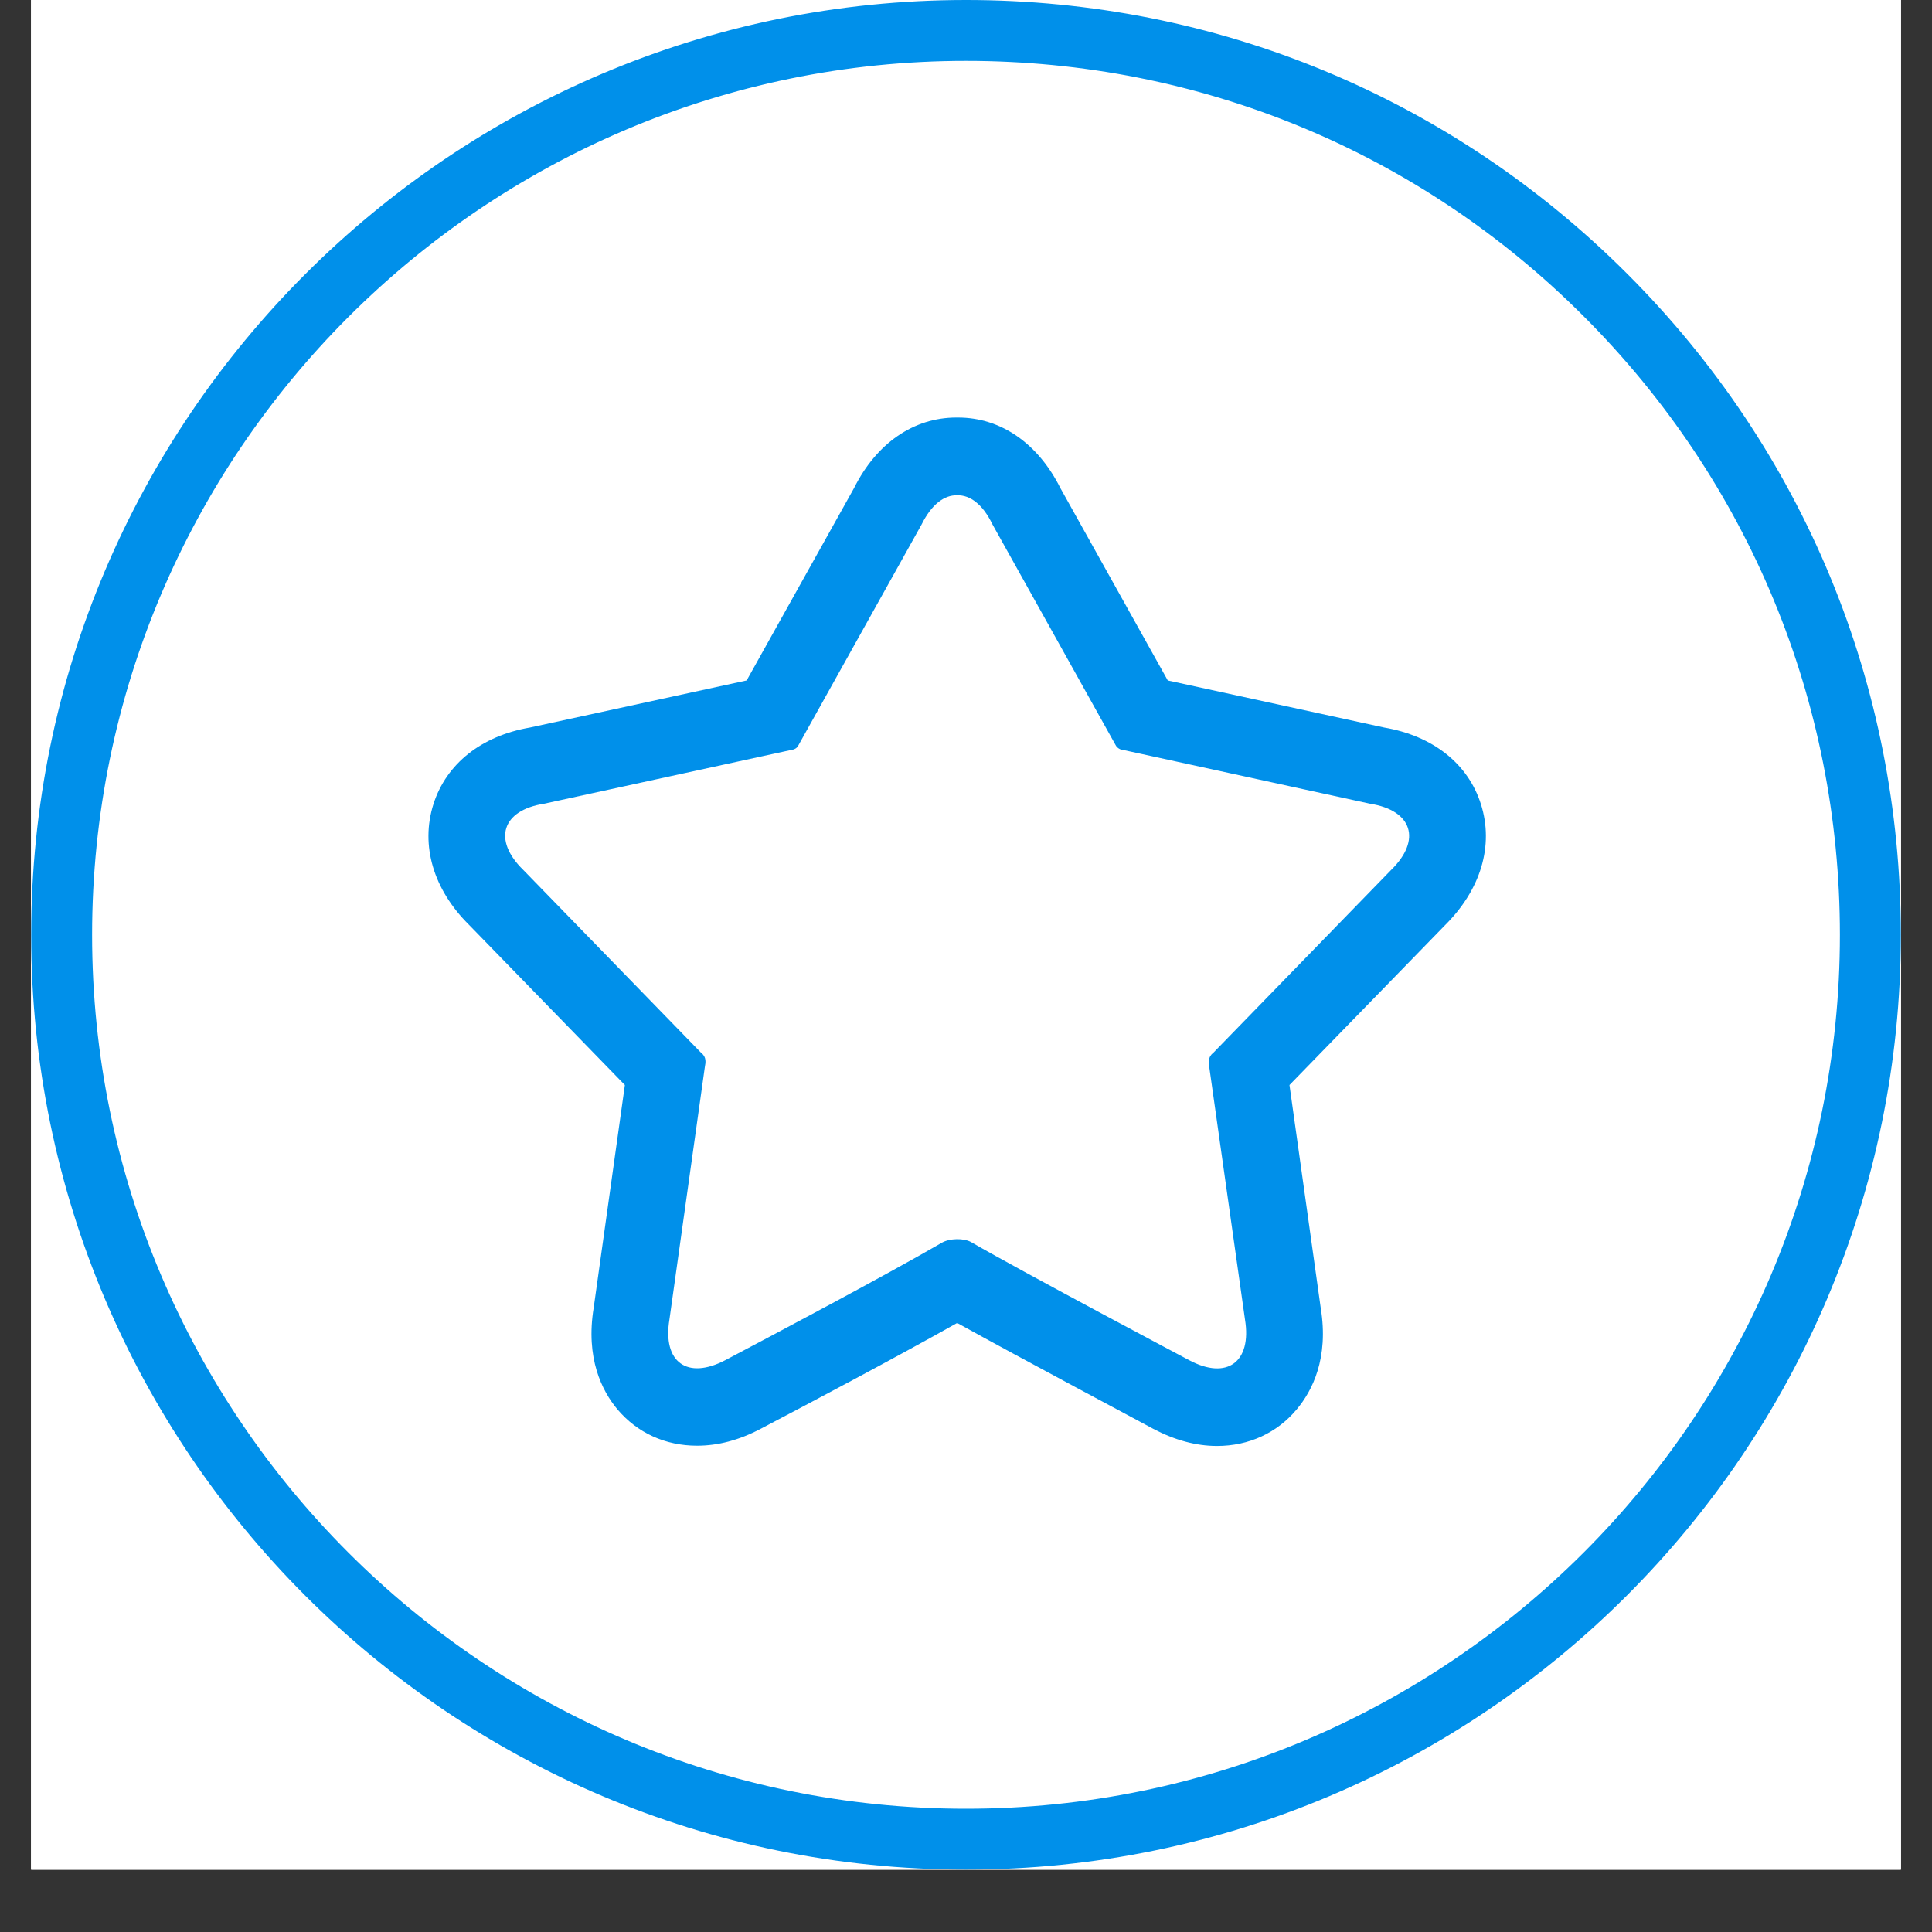
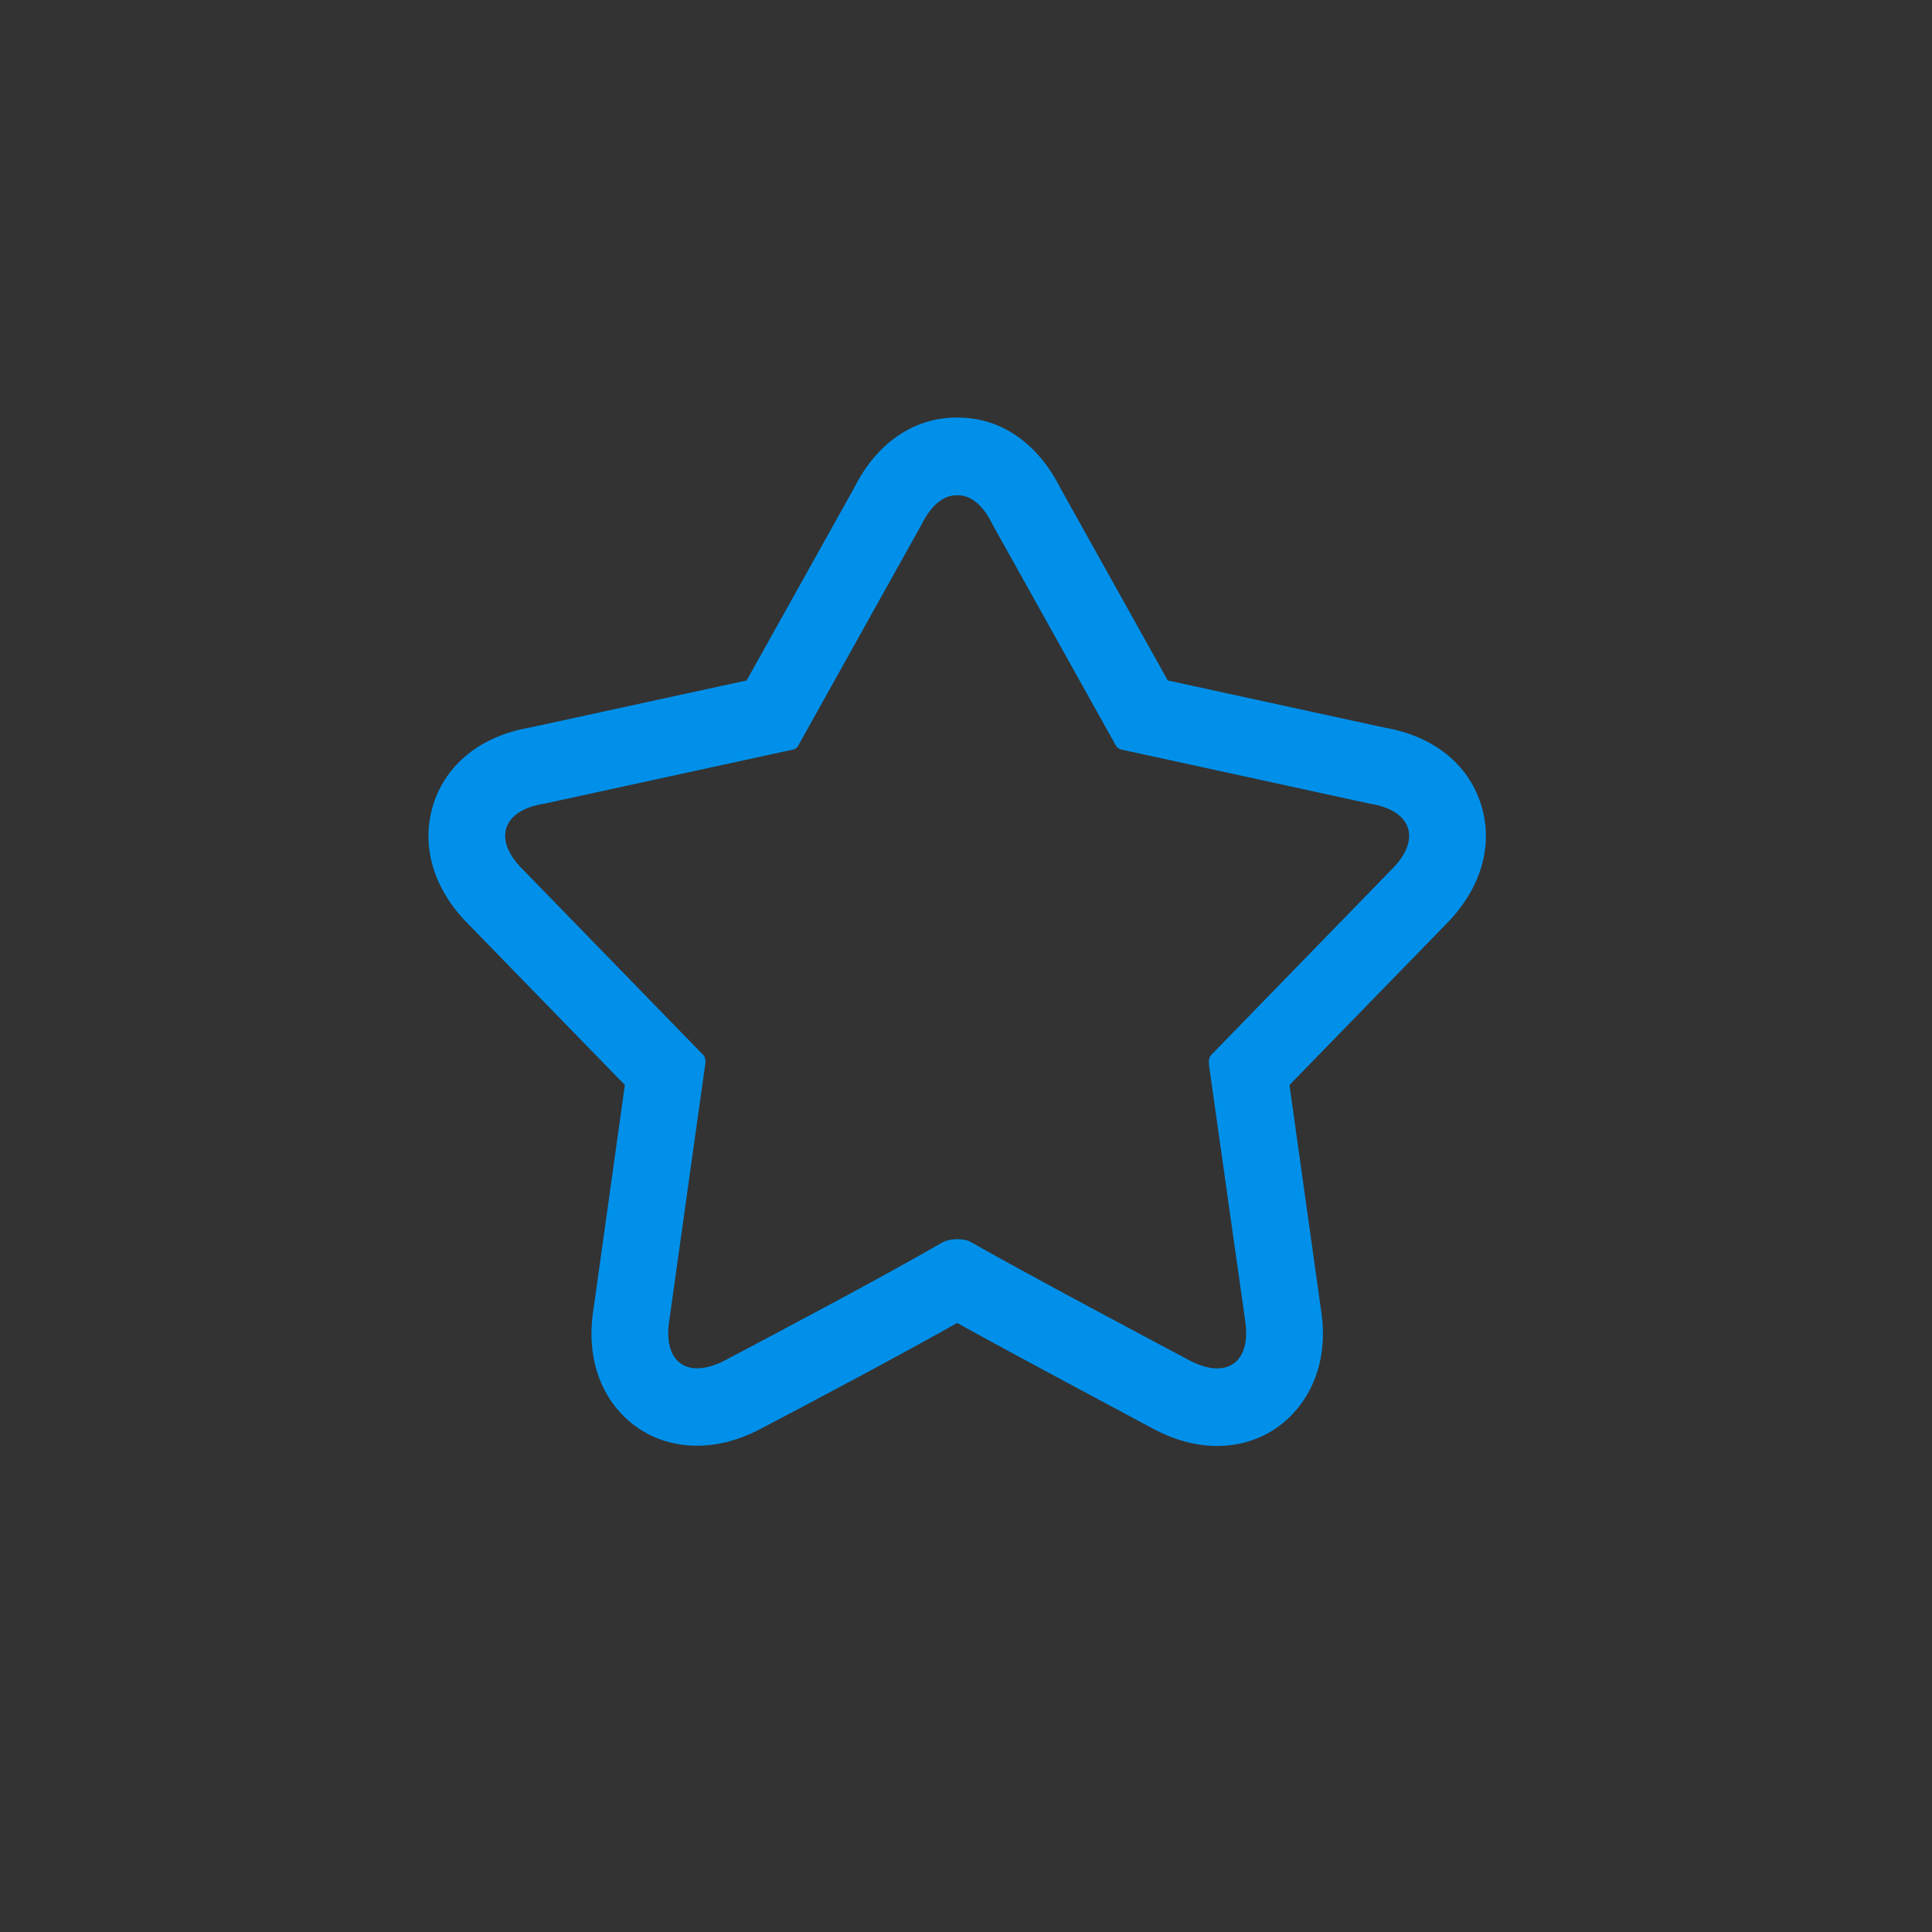
<svg xmlns="http://www.w3.org/2000/svg" width="40" zoomAndPan="magnify" viewBox="0 0 30 30" height="40" preserveAspectRatio="xMidYMid meet" version="1.0">
  <rect x="0" y="0" width="30" height="30" fill="#333333" stroke="none" />
  <defs>
    <clipPath id="98cecd26db">
      <path d="M 0.484 0 L 29.516 0 L 29.516 29.031 L 0.484 29.031 Z M 0.484 0 " clip-rule="nonzero" />
    </clipPath>
    <clipPath id="bc1d312631">
      <path d="M 6.516 6.488 L 23.211 6.488 L 23.211 22.457 L 6.516 22.457 Z M 6.516 6.488 " clip-rule="nonzero" />
    </clipPath>
  </defs>
  <g clip-path="url(#98cecd26db)">
-     <path fill="#ffffff" d="M 0.484 0 L 29.516 0 L 29.516 36.289 L 0.484 36.289 Z M 0.484 0 " fill-opacity="1" fill-rule="nonzero" />
-     <path fill="#ffffff" d="M 0.484 0 L 29.516 0 L 29.516 29.031 L 0.484 29.031 Z M 0.484 0 " fill-opacity="1" fill-rule="nonzero" />
-     <path fill="#ffffff" d="M 0.484 0 L 29.516 0 L 29.516 29.031 L 0.484 29.031 Z M 0.484 0 " fill-opacity="1" fill-rule="nonzero" />
-     <path fill="#0090ea" d="M 15 29.031 C 6.992 29.031 0.484 22.523 0.484 14.516 C 0.484 6.508 7 0 15 0 C 18.879 0 22.523 1.508 25.266 4.25 C 28.008 6.992 29.516 10.637 29.516 14.516 C 29.516 22.523 23.008 29.031 15 29.031 Z M 15 0.945 C 7.516 0.945 1.43 7.031 1.43 14.516 C 1.43 22 7.516 28.086 15 28.086 C 22.484 28.086 28.57 22 28.57 14.516 C 28.57 10.895 27.16 7.484 24.598 4.918 C 22.039 2.352 18.625 0.945 15 0.945 Z M 15 0.945 " fill-opacity="1" fill-rule="nonzero" />
-   </g>
+     </g>
  <g clip-path="url(#bc1d312631)">
    <path fill="#0090ea" d="M 21.602 13.508 L 18.836 16.352 C 18.754 16.414 18.77 16.504 18.777 16.566 L 19.332 20.488 C 19.441 21.152 19.051 21.434 18.465 21.121 C 18.465 21.121 15.914 19.77 15.082 19.289 C 14.969 19.223 14.746 19.227 14.625 19.297 C 13.707 19.828 12.105 20.676 11.262 21.121 C 10.672 21.43 10.285 21.152 10.395 20.488 L 10.945 16.566 C 10.957 16.504 10.973 16.414 10.891 16.352 L 8.125 13.508 C 7.648 13.043 7.793 12.582 8.449 12.48 L 12.324 11.637 C 12.324 11.637 12.375 11.621 12.395 11.578 L 14.312 8.141 C 14.465 7.832 14.664 7.684 14.863 7.691 C 15.062 7.684 15.262 7.832 15.41 8.141 L 17.328 11.578 C 17.352 11.621 17.402 11.637 17.402 11.637 L 21.273 12.48 C 21.93 12.582 22.078 13.043 21.602 13.508 Z M 22.996 12.488 C 22.797 11.859 22.25 11.426 21.492 11.297 L 18.133 10.566 L 16.465 7.578 C 16.117 6.883 15.539 6.484 14.879 6.484 L 14.848 6.484 C 14.188 6.484 13.609 6.883 13.262 7.578 L 11.594 10.566 L 8.23 11.297 C 7.477 11.426 6.93 11.859 6.73 12.488 C 6.527 13.129 6.73 13.812 7.281 14.359 L 9.703 16.848 L 9.219 20.305 C 9.09 21.09 9.348 21.598 9.586 21.883 C 9.895 22.25 10.332 22.449 10.824 22.449 C 11.148 22.449 11.477 22.363 11.809 22.188 C 12.555 21.797 13.906 21.082 14.863 20.543 C 15.863 21.098 17.695 22.07 17.91 22.188 C 18.242 22.363 18.574 22.453 18.898 22.453 C 19.391 22.453 19.832 22.25 20.137 21.883 C 20.375 21.598 20.637 21.094 20.508 20.309 L 20.023 16.848 L 22.438 14.367 C 22.996 13.812 23.199 13.129 22.996 12.488 " fill-opacity="1" fill-rule="nonzero" />
  </g>
</svg>